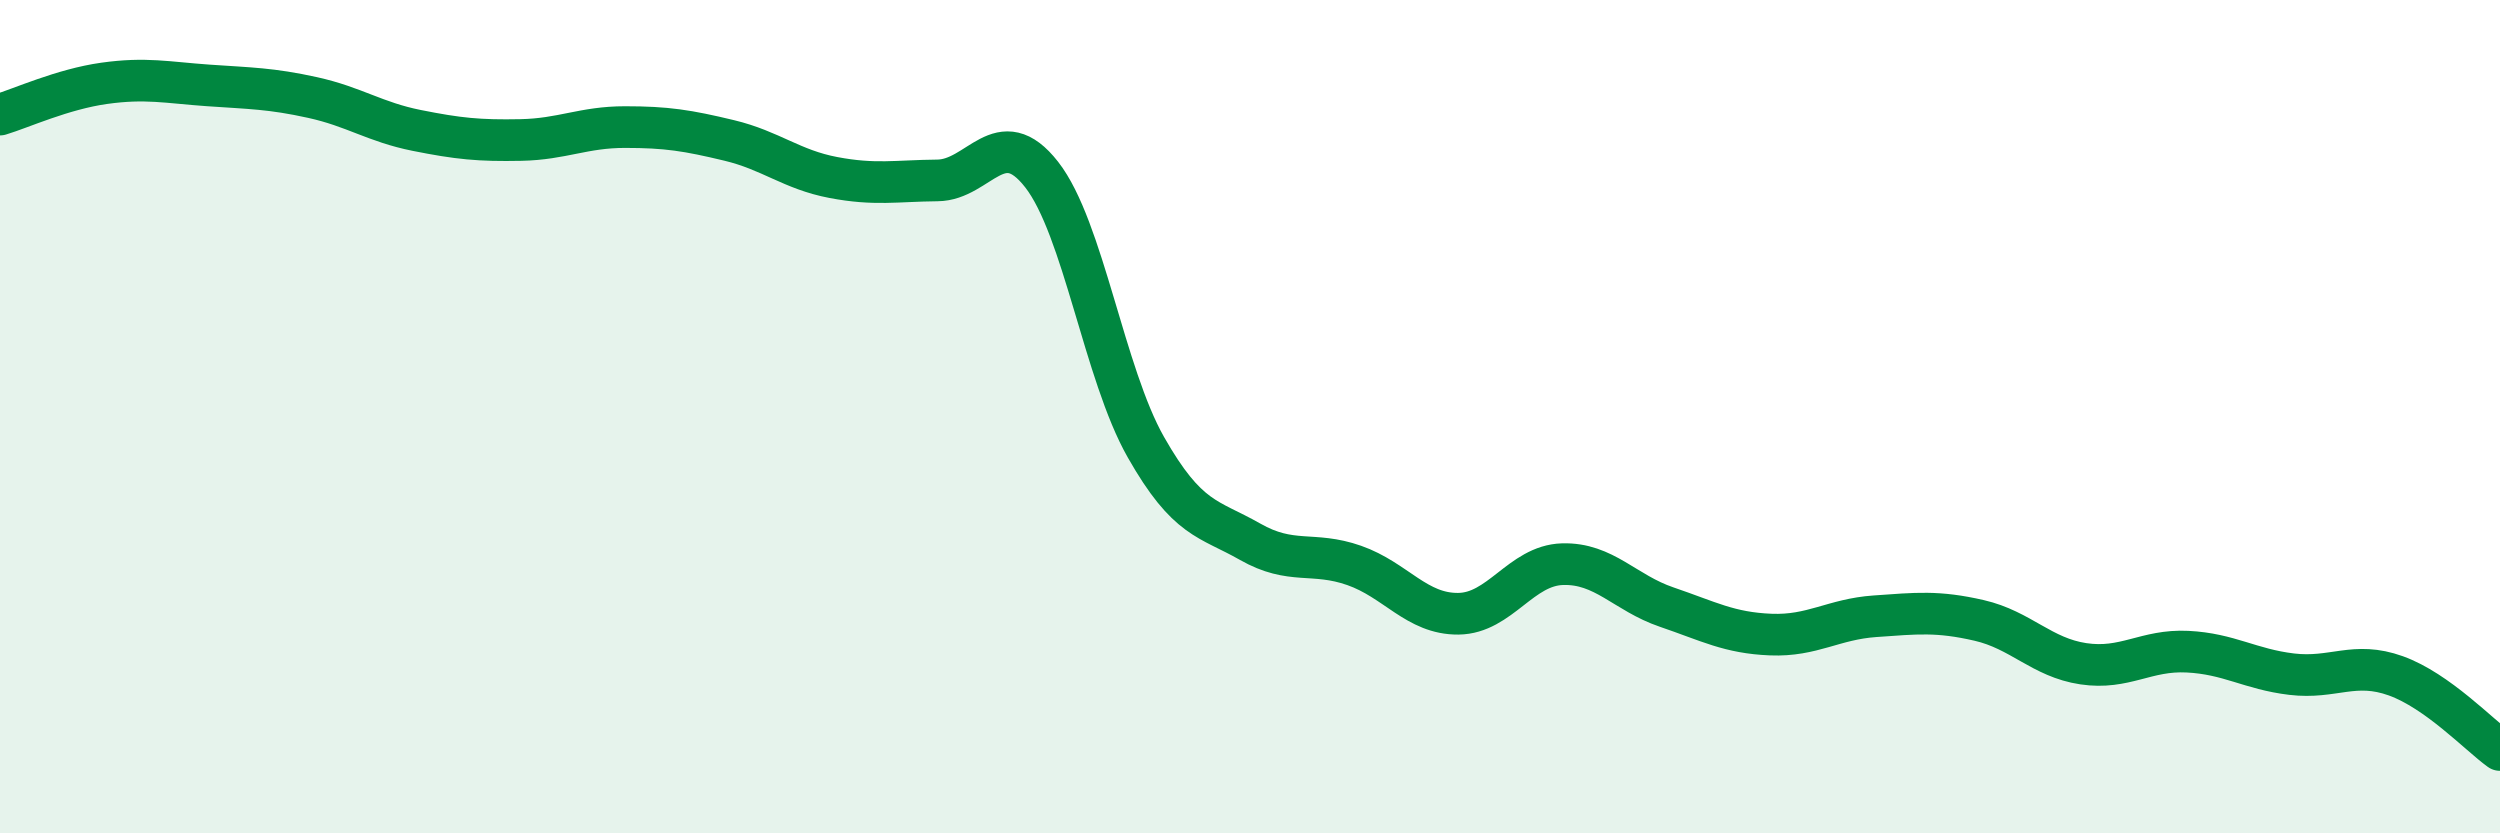
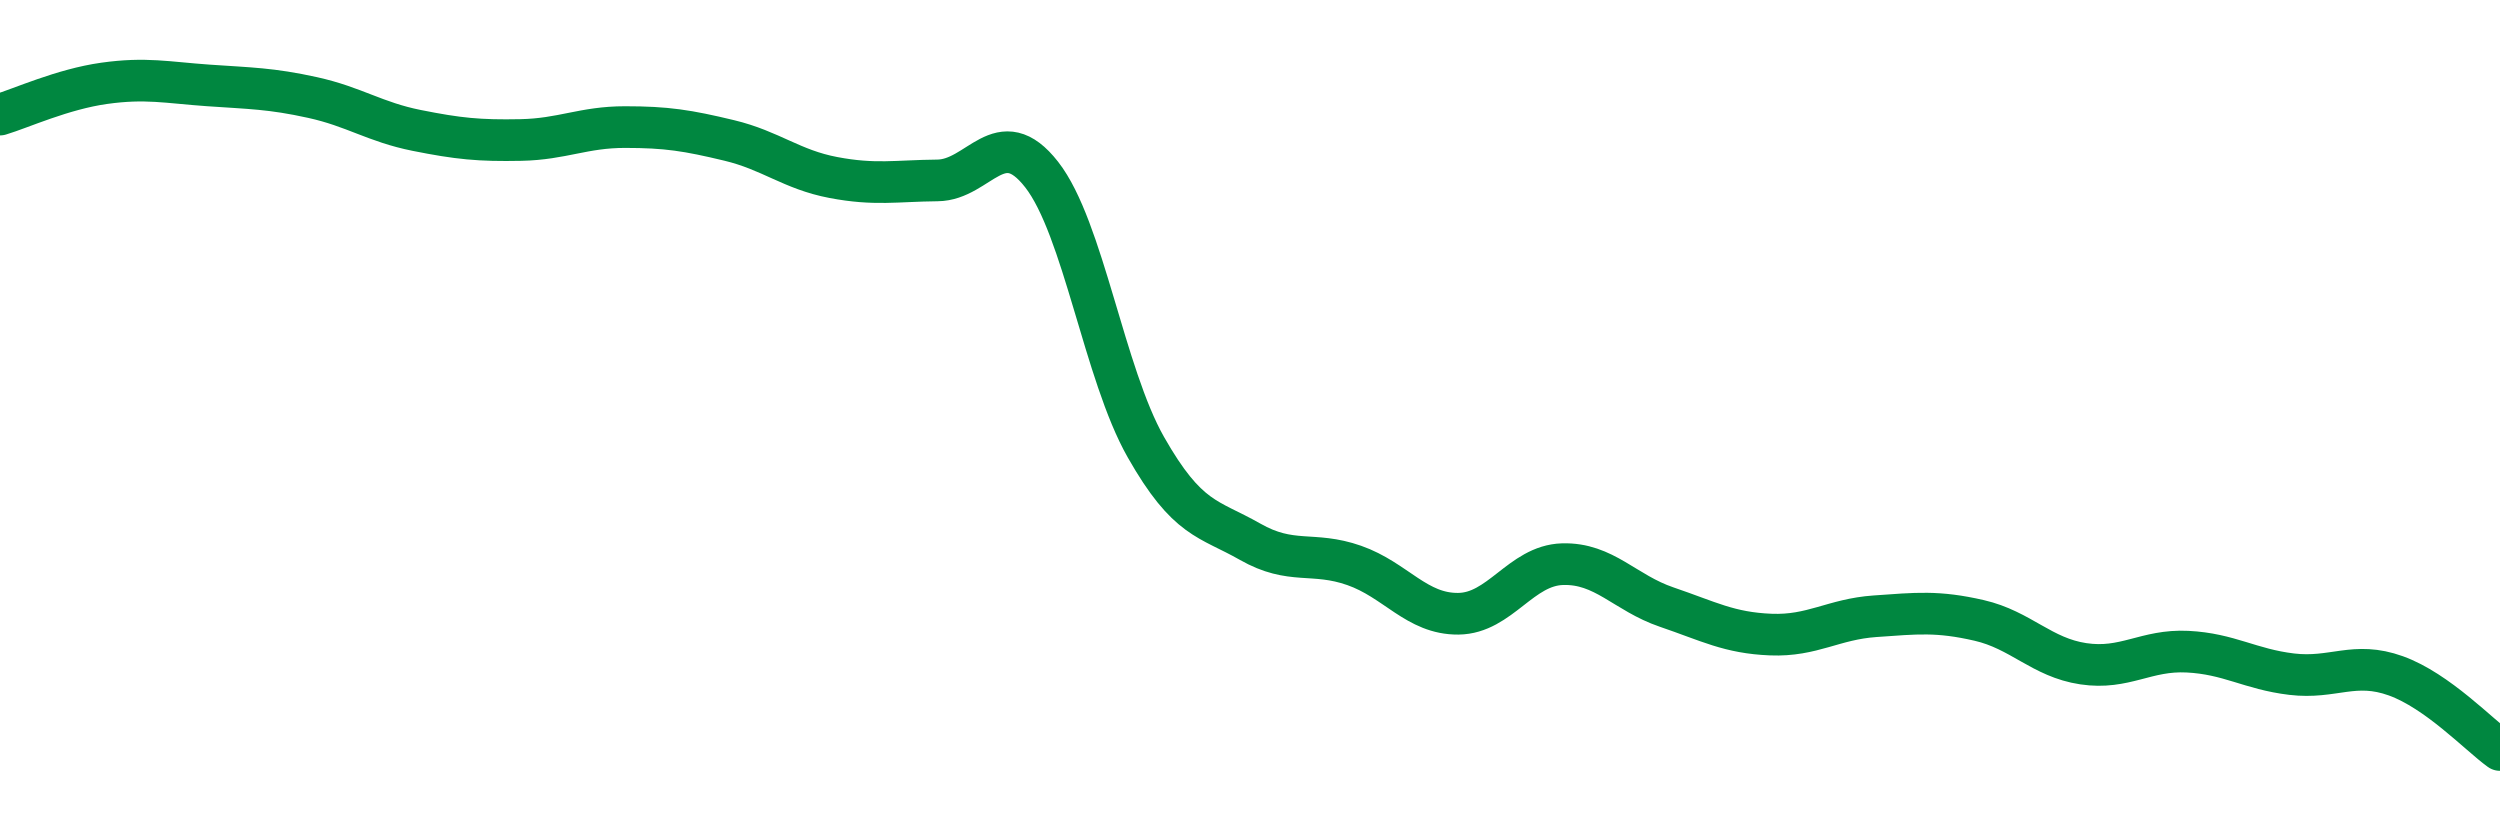
<svg xmlns="http://www.w3.org/2000/svg" width="60" height="20" viewBox="0 0 60 20">
-   <path d="M 0,2.75 C 0.5,2.6 1.5,2.14 2.5,2 C 3.5,1.86 4,1.98 5,2.05 C 6,2.12 6.5,2.12 7.5,2.34 C 8.5,2.56 9,2.93 10,3.13 C 11,3.33 11.5,3.38 12.5,3.36 C 13.5,3.34 14,3.05 15,3.05 C 16,3.05 16.5,3.13 17.5,3.37 C 18.5,3.61 19,4.07 20,4.26 C 21,4.45 21.5,4.34 22.5,4.33 C 23.5,4.32 24,2.91 25,4.19 C 26,5.47 26.5,8.97 27.5,10.73 C 28.5,12.49 29,12.43 30,13 C 31,13.57 31.5,13.22 32.5,13.57 C 33.5,13.92 34,14.74 35,14.73 C 36,14.72 36.5,13.57 37.5,13.54 C 38.5,13.51 39,14.23 40,14.57 C 41,14.91 41.5,15.19 42.5,15.23 C 43.5,15.27 44,14.86 45,14.79 C 46,14.72 46.5,14.66 47.5,14.89 C 48.5,15.12 49,15.78 50,15.93 C 51,16.08 51.5,15.59 52.5,15.64 C 53.5,15.69 54,16.06 55,16.18 C 56,16.3 56.5,15.86 57.5,16.22 C 58.5,16.58 59.5,17.64 60,18L60 20L0 20Z" fill="#008740" opacity="0.1" stroke-linecap="round" stroke-linejoin="round" />
  <path d="M 0,2.75 C 0.5,2.6 1.5,2.14 2.5,2 C 3.5,1.86 4,1.98 5,2.05 C 6,2.12 6.5,2.12 7.5,2.34 C 8.5,2.56 9,2.93 10,3.13 C 11,3.33 11.5,3.38 12.5,3.36 C 13.5,3.34 14,3.05 15,3.05 C 16,3.05 16.5,3.13 17.5,3.37 C 18.5,3.61 19,4.07 20,4.26 C 21,4.45 21.5,4.34 22.5,4.33 C 23.5,4.32 24,2.91 25,4.19 C 26,5.47 26.5,8.97 27.5,10.73 C 28.5,12.49 29,12.43 30,13 C 31,13.57 31.5,13.22 32.5,13.57 C 33.5,13.92 34,14.74 35,14.73 C 36,14.72 36.5,13.57 37.5,13.54 C 38.5,13.51 39,14.23 40,14.57 C 41,14.91 41.5,15.19 42.5,15.23 C 43.5,15.27 44,14.86 45,14.79 C 46,14.72 46.5,14.66 47.5,14.89 C 48.5,15.12 49,15.78 50,15.93 C 51,16.08 51.5,15.59 52.5,15.64 C 53.5,15.69 54,16.06 55,16.18 C 56,16.3 56.5,15.86 57.5,16.22 C 58.5,16.58 59.5,17.64 60,18" stroke="#008740" stroke-width="1" fill="none" stroke-linecap="round" stroke-linejoin="round" />
</svg>